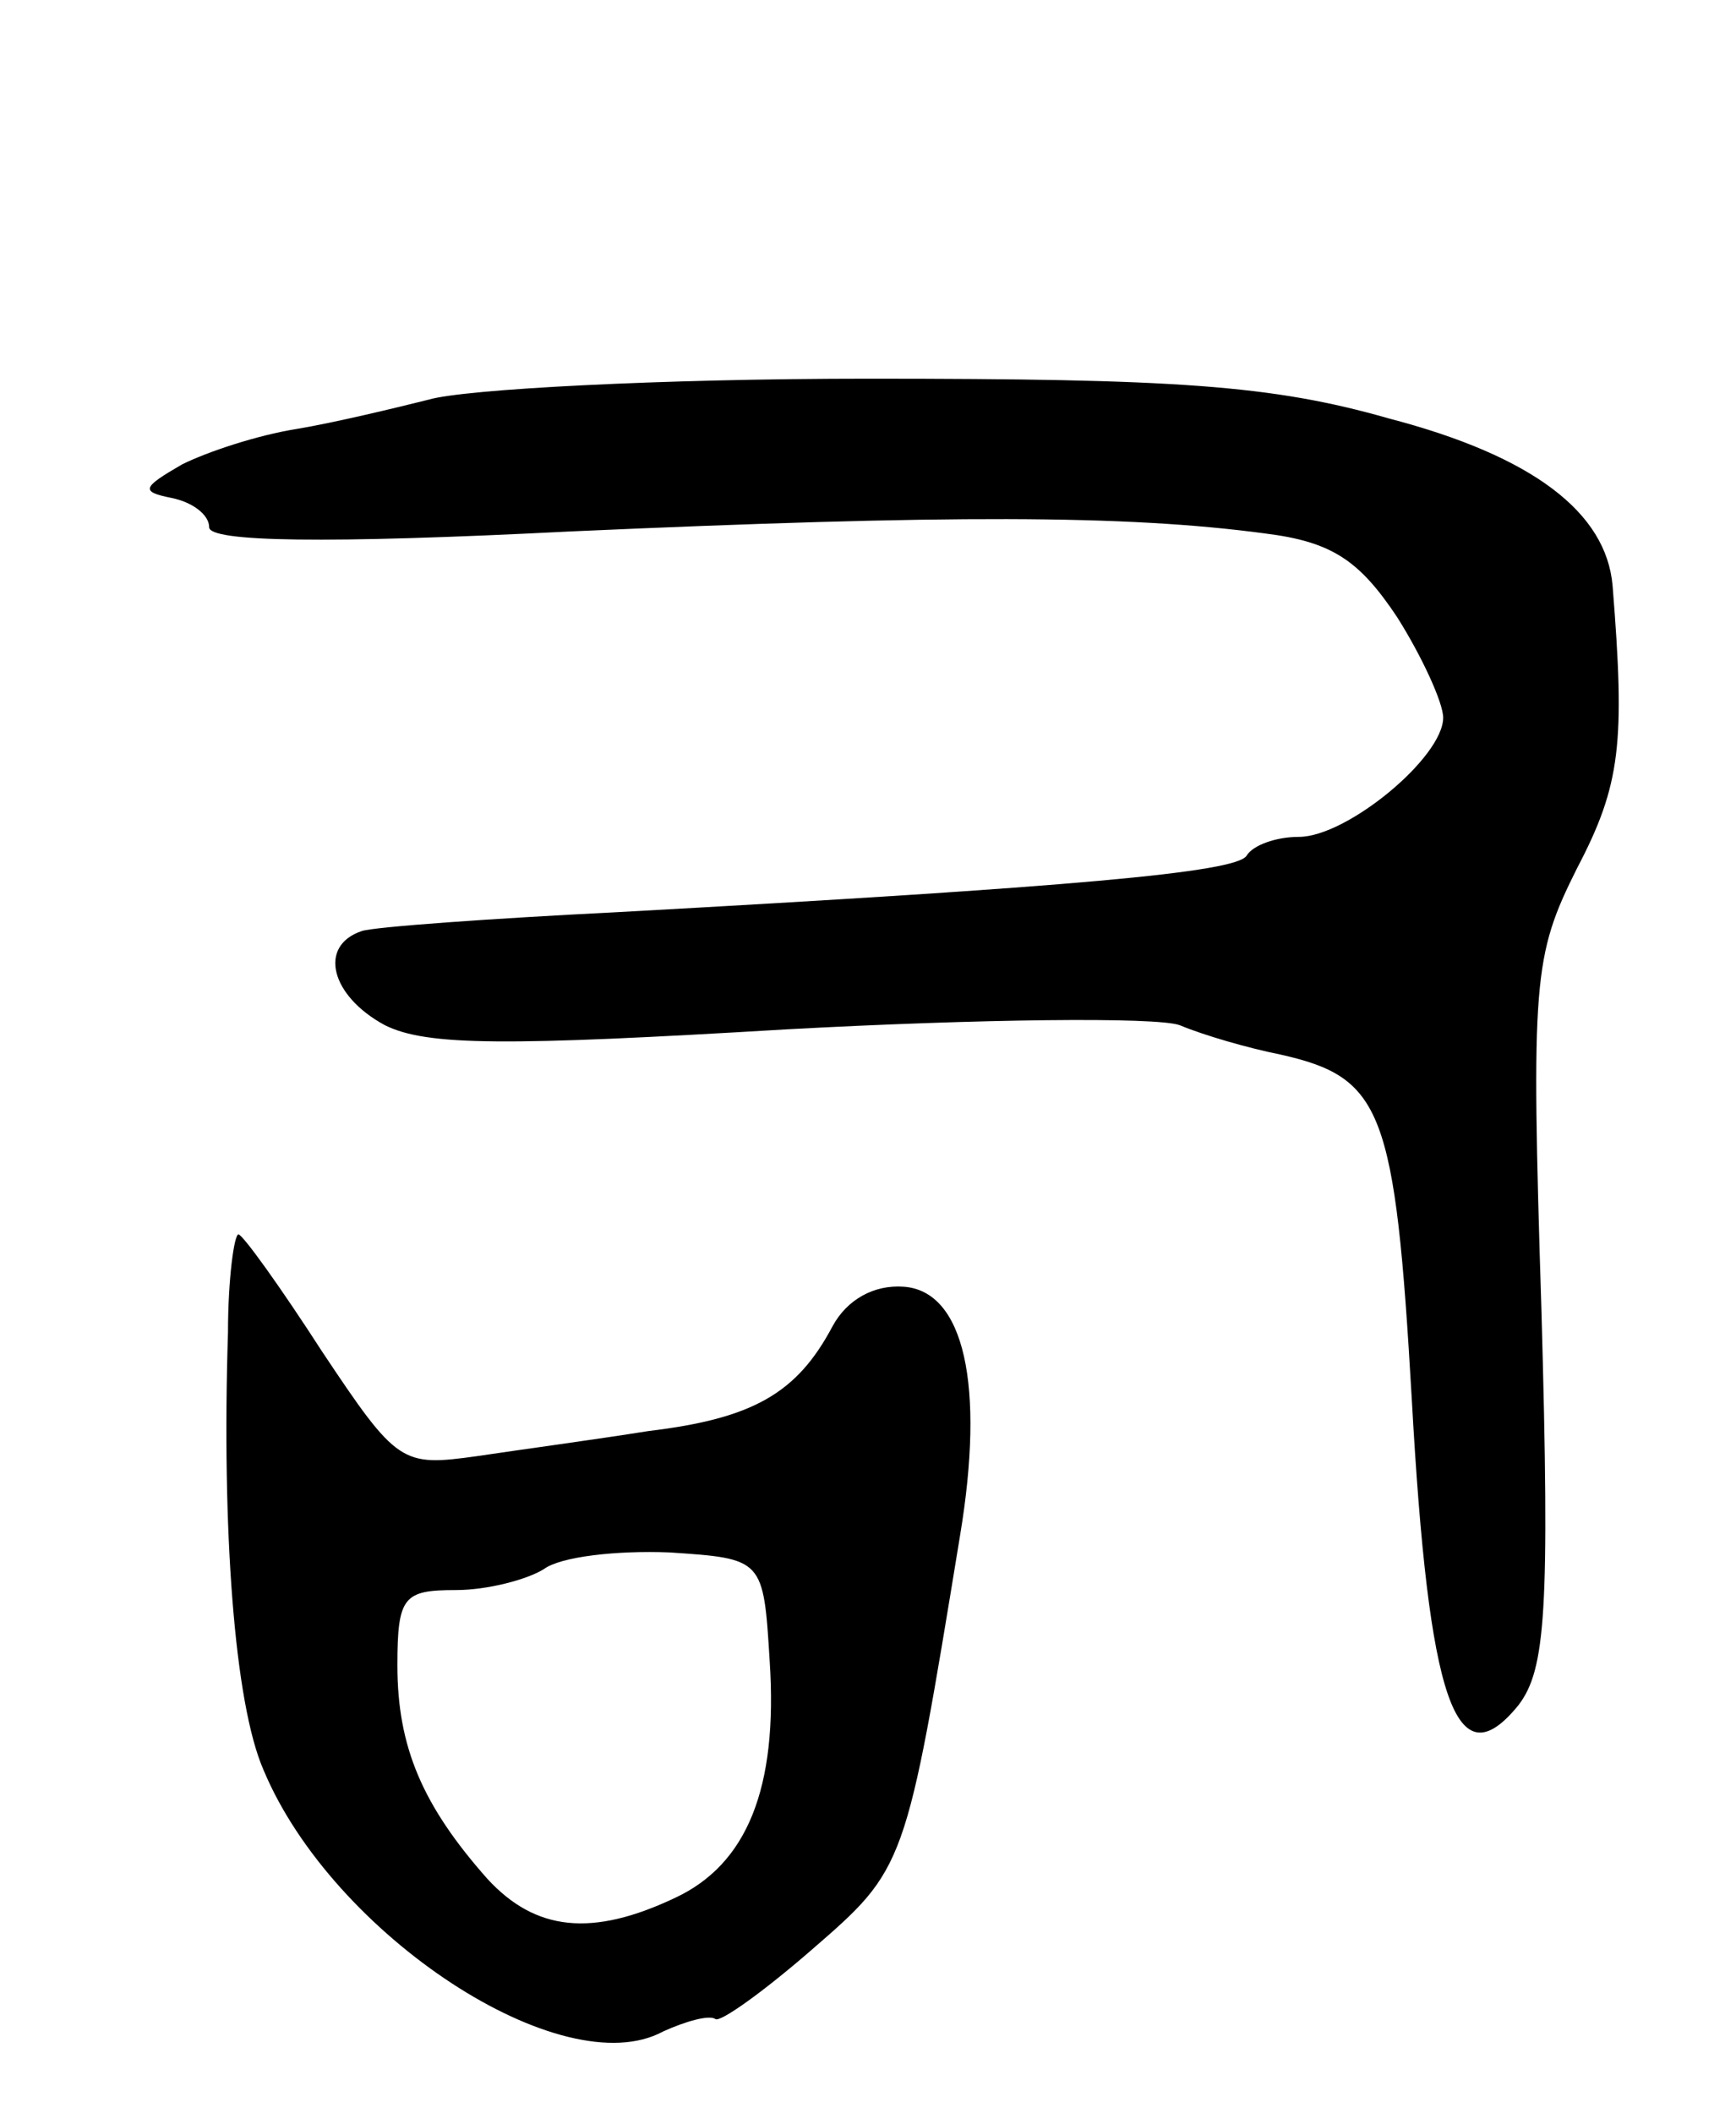
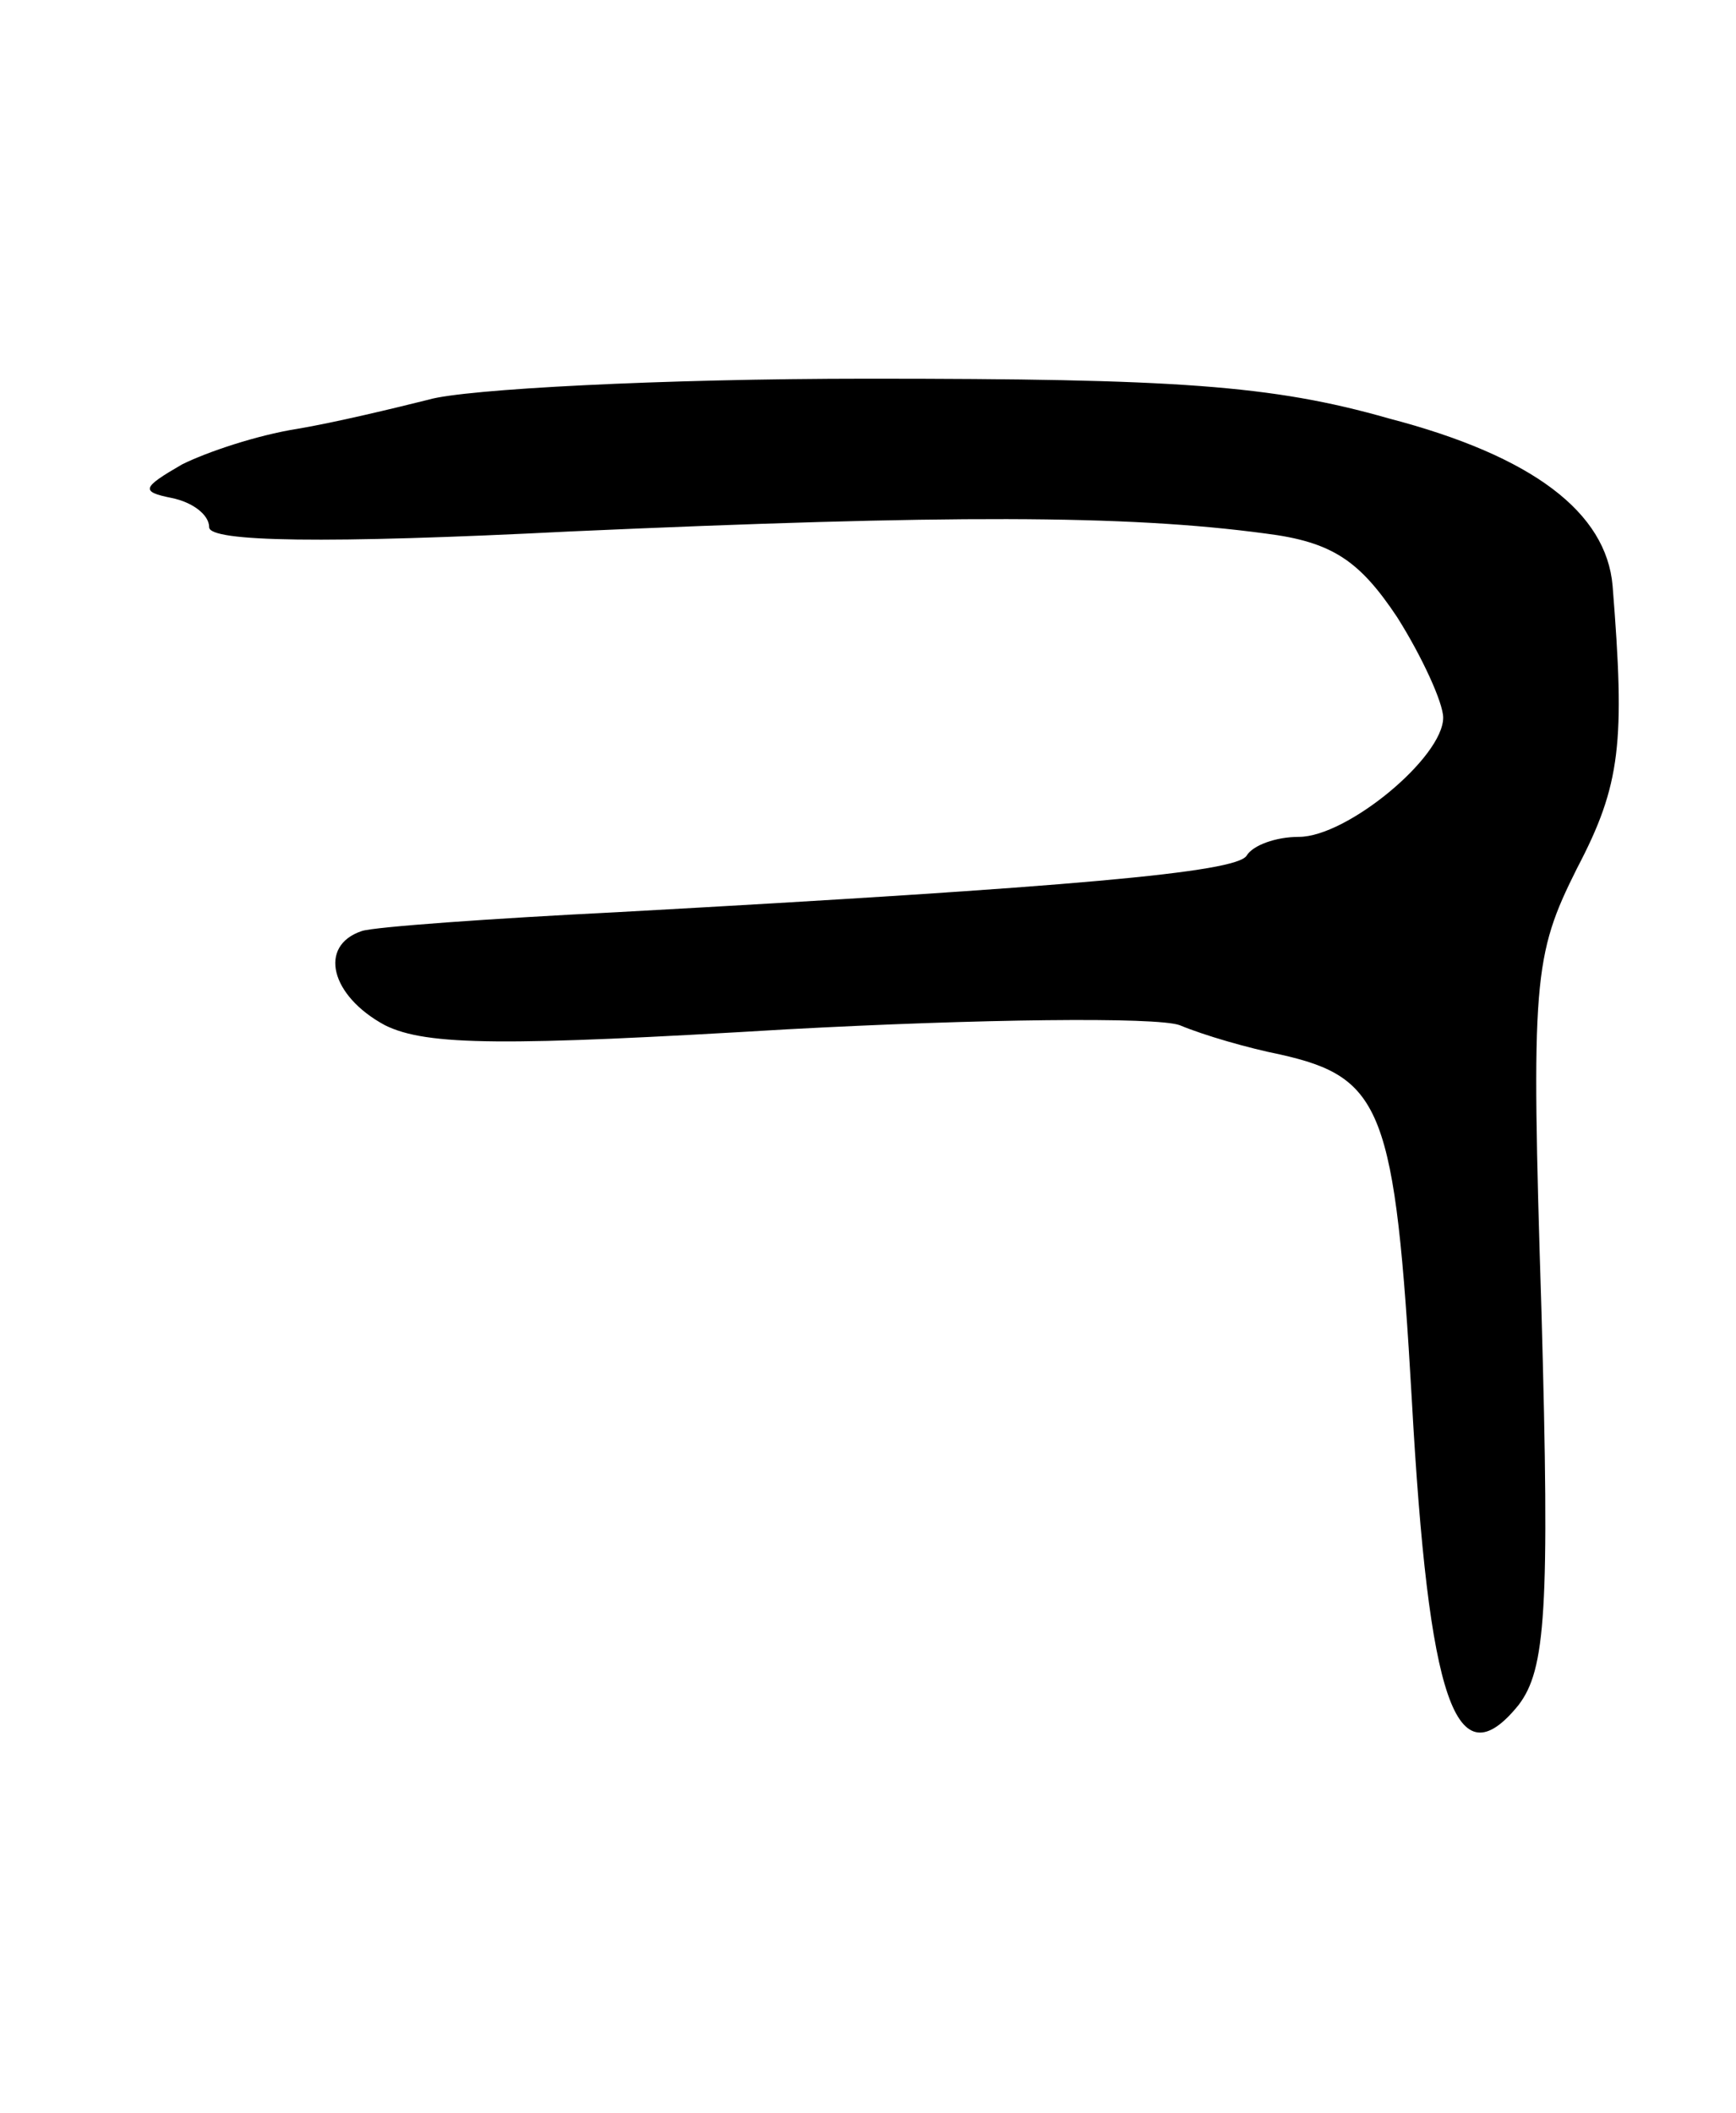
<svg xmlns="http://www.w3.org/2000/svg" version="1.0" width="83" height="101" viewBox="0 0 83 101">
  <g transform="translate(0,101) scale(0.1,-0.1)">
    <path d="M205 819 c-16 -4 -45 -11 -63 -14 -19 -3 -43 -11 -55 -17 -19 -11 -20 -13 -5 -16 10 -2 18 -8 18 -14 0 -7 55 -8 173 -2 180 8 265 8 332 -1 32 -4 45 -13 63 -40 12 -19 22 -41 22 -48 0 -19 -46 -57 -69 -57 -11 0 -22 -4 -25 -9 -5 -8 -83 -15 -301 -27 -60 -3 -116 -7 -122 -9 -21 -7 -15 -31 11 -45 20 -10 58 -10 192 -2 92 5 177 6 188 2 12 -5 33 -11 48 -14 49 -11 55 -26 63 -165 8 -144 21 -183 51 -146 13 17 15 45 11 188 -5 159 -4 170 17 212 21 40 23 60 17 135 -3 35 -38 62 -107 80 -56 16 -102 19 -249 19 -99 0 -193 -5 -210 -10z" />
-     <path d="M109 373 c-3 -94 3 -177 17 -209 33 -79 143 -151 191 -125 11 5 22 8 25 6 2 -2 23 13 46 33 45 39 45 39 71 198 12 72 2 117 -27 119 -14 1 -27 -6 -34 -19 -17 -32 -38 -44 -88 -50 -25 -4 -62 -9 -82 -12 -36 -5 -38 -4 -74 50 -20 31 -38 56 -40 56 -2 0 -5 -21 -5 -47z m259 -157 c4 -61 -11 -97 -45 -113 -40 -19 -67 -16 -90 9 -31 35 -43 63 -43 102 0 33 3 36 28 36 15 0 34 5 42 10 8 6 35 9 60 8 45 -3 45 -3 48 -52z" />
  </g>
</svg>